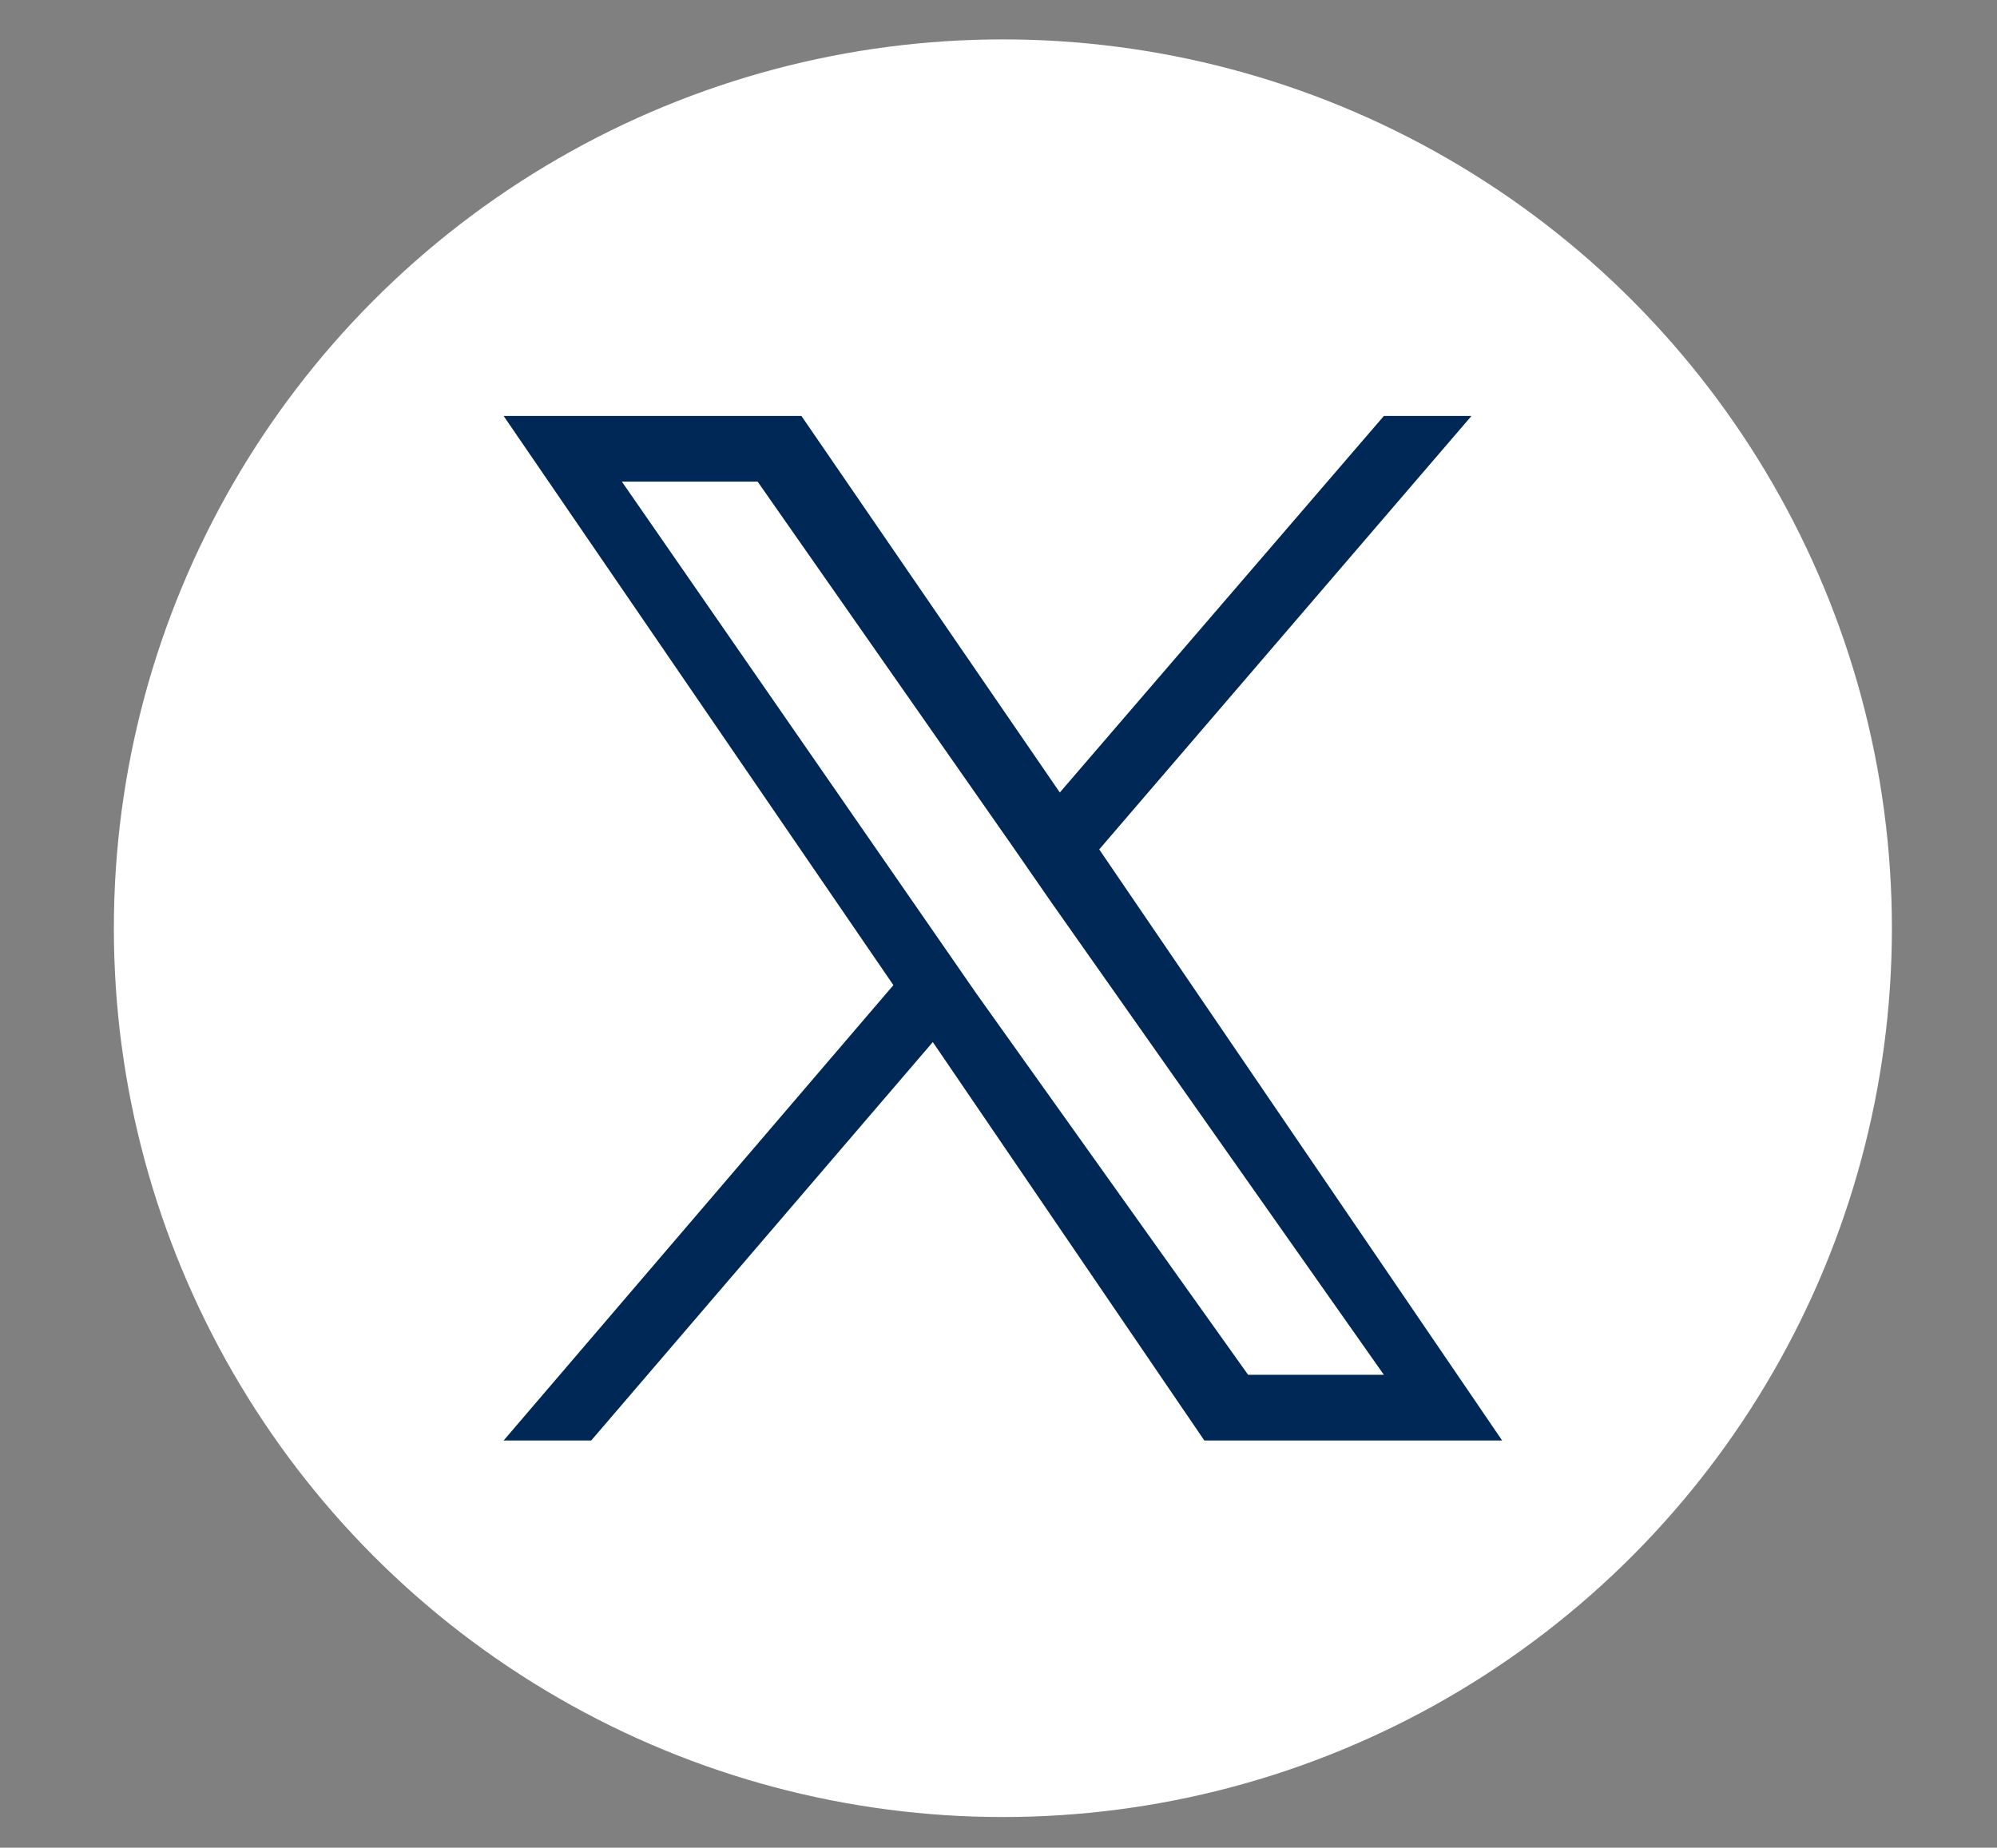
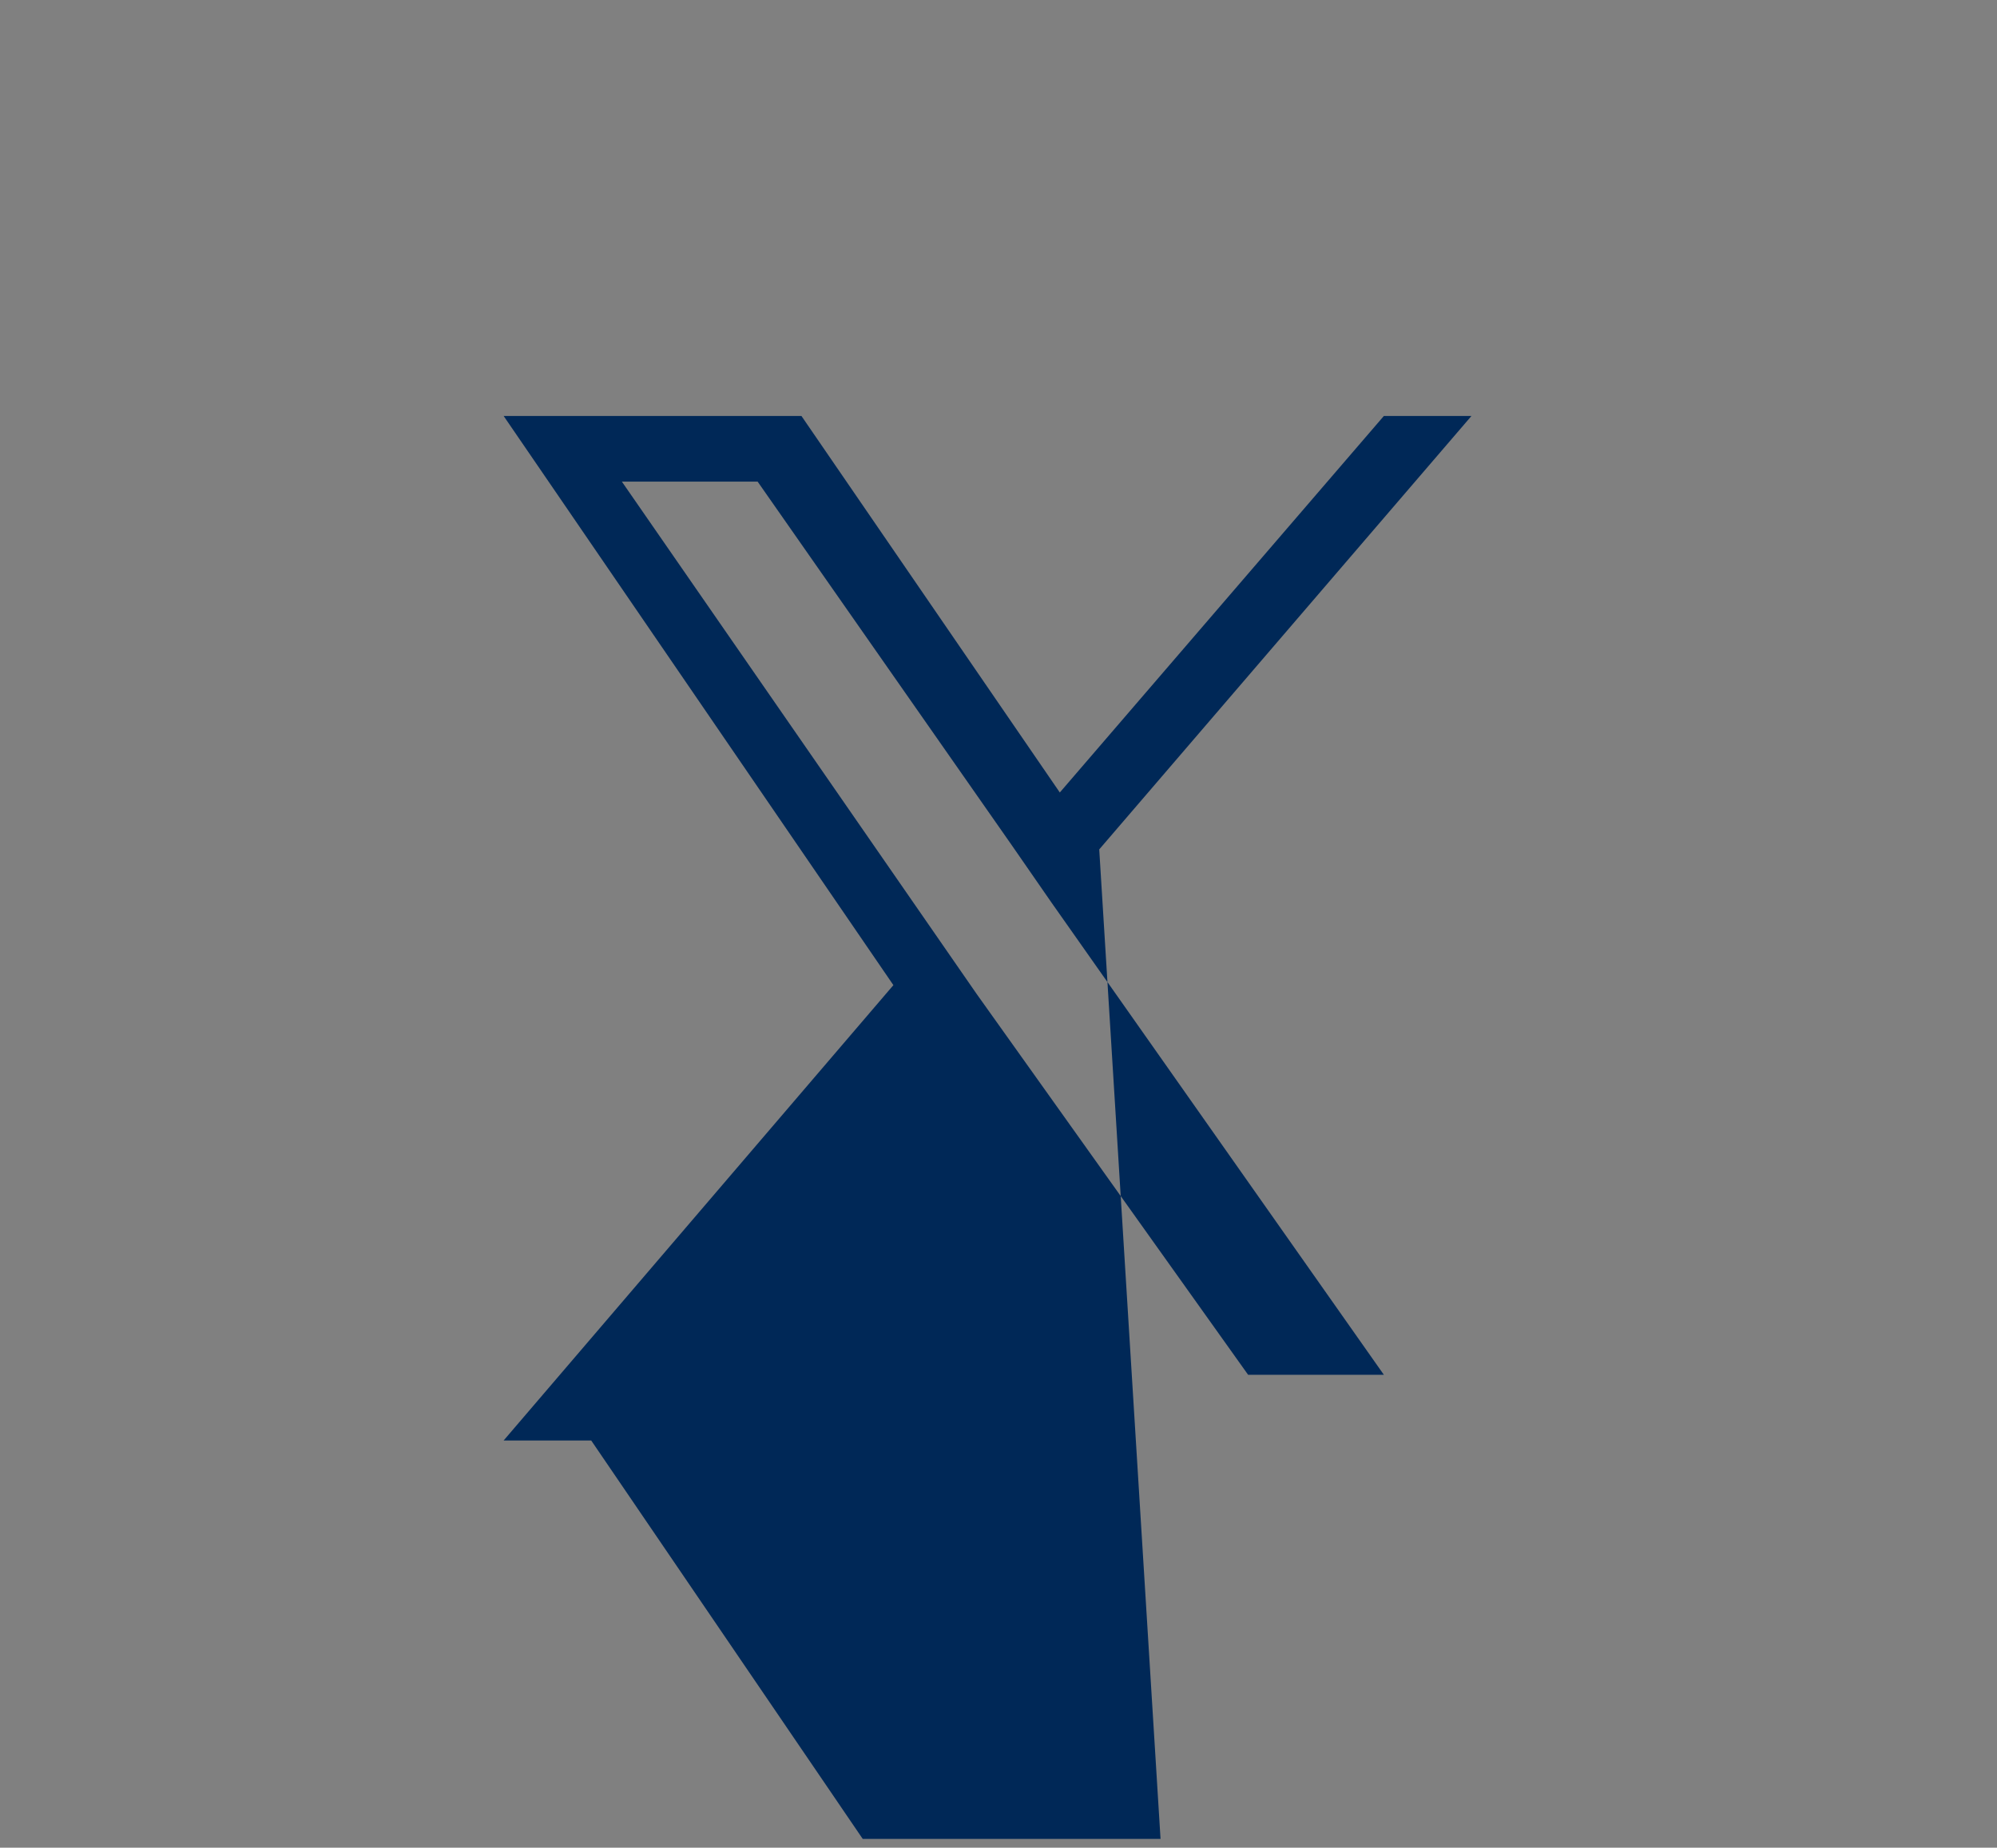
<svg xmlns="http://www.w3.org/2000/svg" version="1.1" id="Layer_1" x="0px" y="0px" viewBox="0 0 45.6 42.2" style="enable-background:new 0 0 45.6 42.2;" xml:space="preserve">
  <rect x="0" y="0" width="45.6" height="42.2" fill="#808080" stroke="none" />
  <style type="text/css">
	.st0{fill:#FFFFFF;}
	.st1{fill:#002857;}
</style>
-   <circle class="st0" cx="22.9" cy="21.2" r="20.3" />
-   <path class="st1" d="M25.1,19.4l8.5-9.9h-2l-7.4,8.6l-5.9-8.6h-6.8l8.9,13l-8.9,10.4h2l7.8-9.1l6.2,9.1h6.8L25.1,19.4L25.1,19.4z   M22.3,22.7l-0.9-1.3L14.2,11h3.1l5.8,8.3l0.9,1.3l7.6,10.8h-3.1L22.3,22.7L22.3,22.7L22.3,22.7z" />
+   <path class="st1" d="M25.1,19.4l8.5-9.9h-2l-7.4,8.6l-5.9-8.6h-6.8l8.9,13l-8.9,10.4h2l6.2,9.1h6.8L25.1,19.4L25.1,19.4z   M22.3,22.7l-0.9-1.3L14.2,11h3.1l5.8,8.3l0.9,1.3l7.6,10.8h-3.1L22.3,22.7L22.3,22.7L22.3,22.7z" />
</svg>